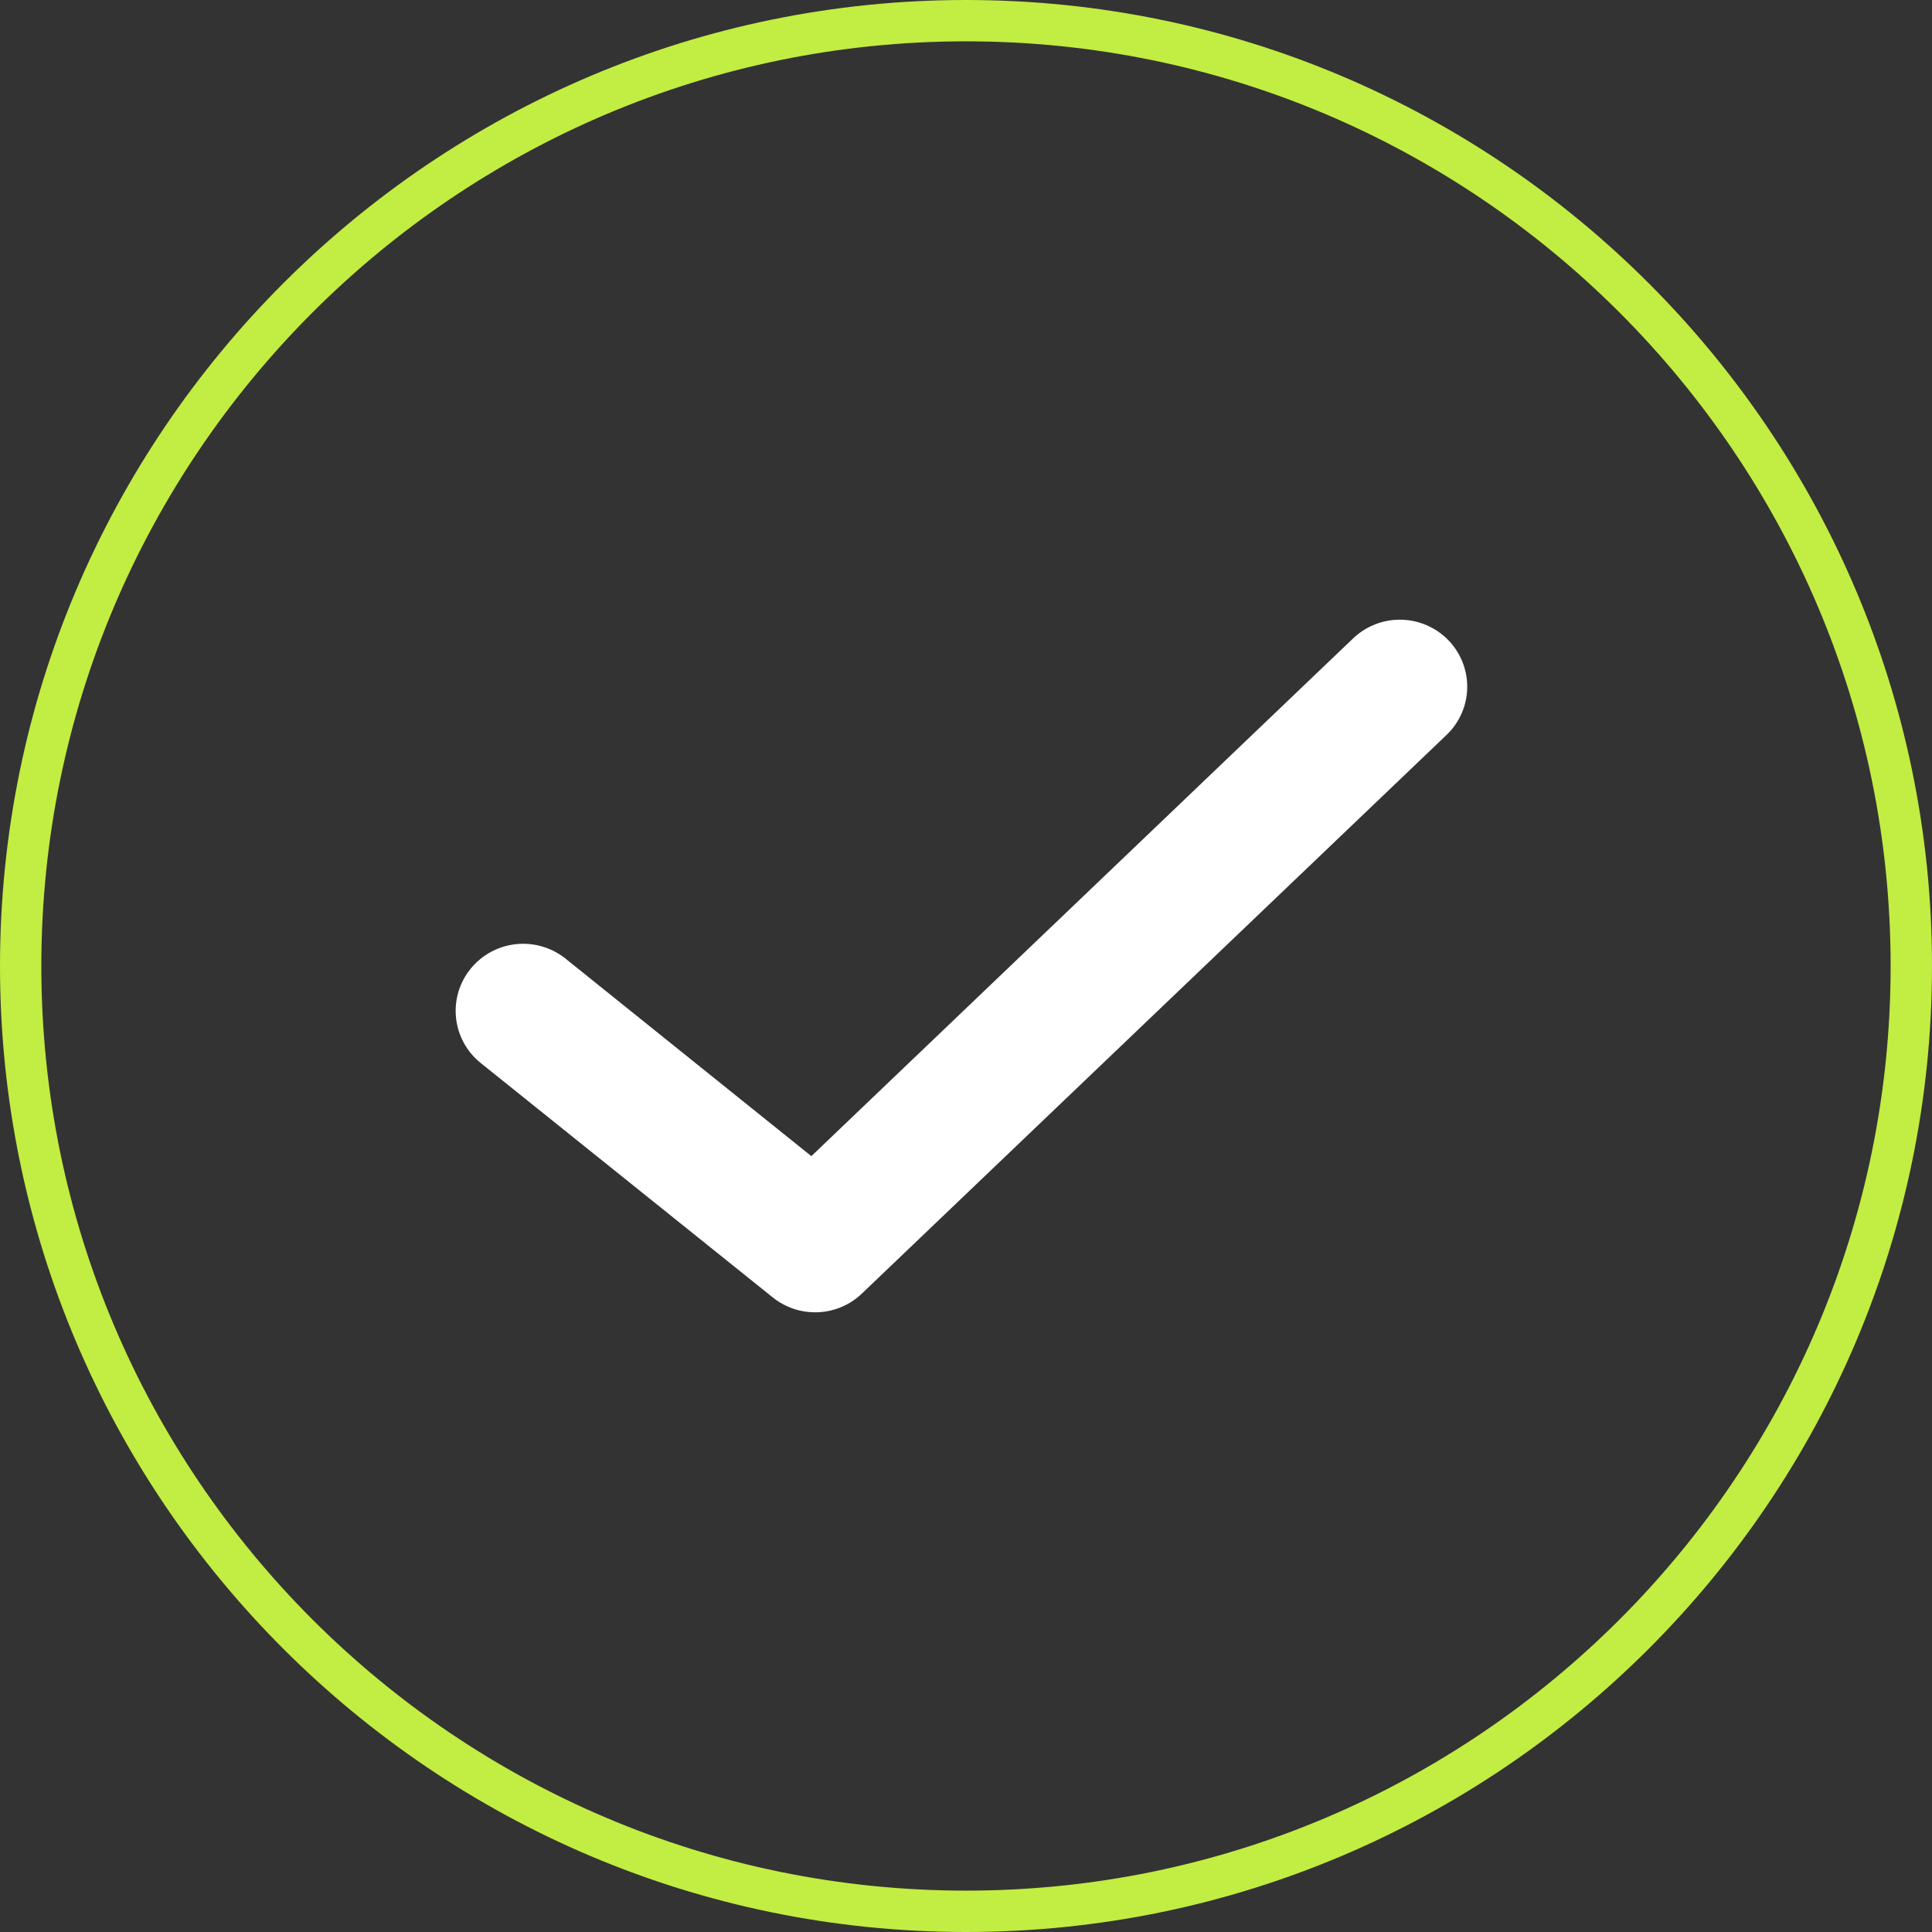
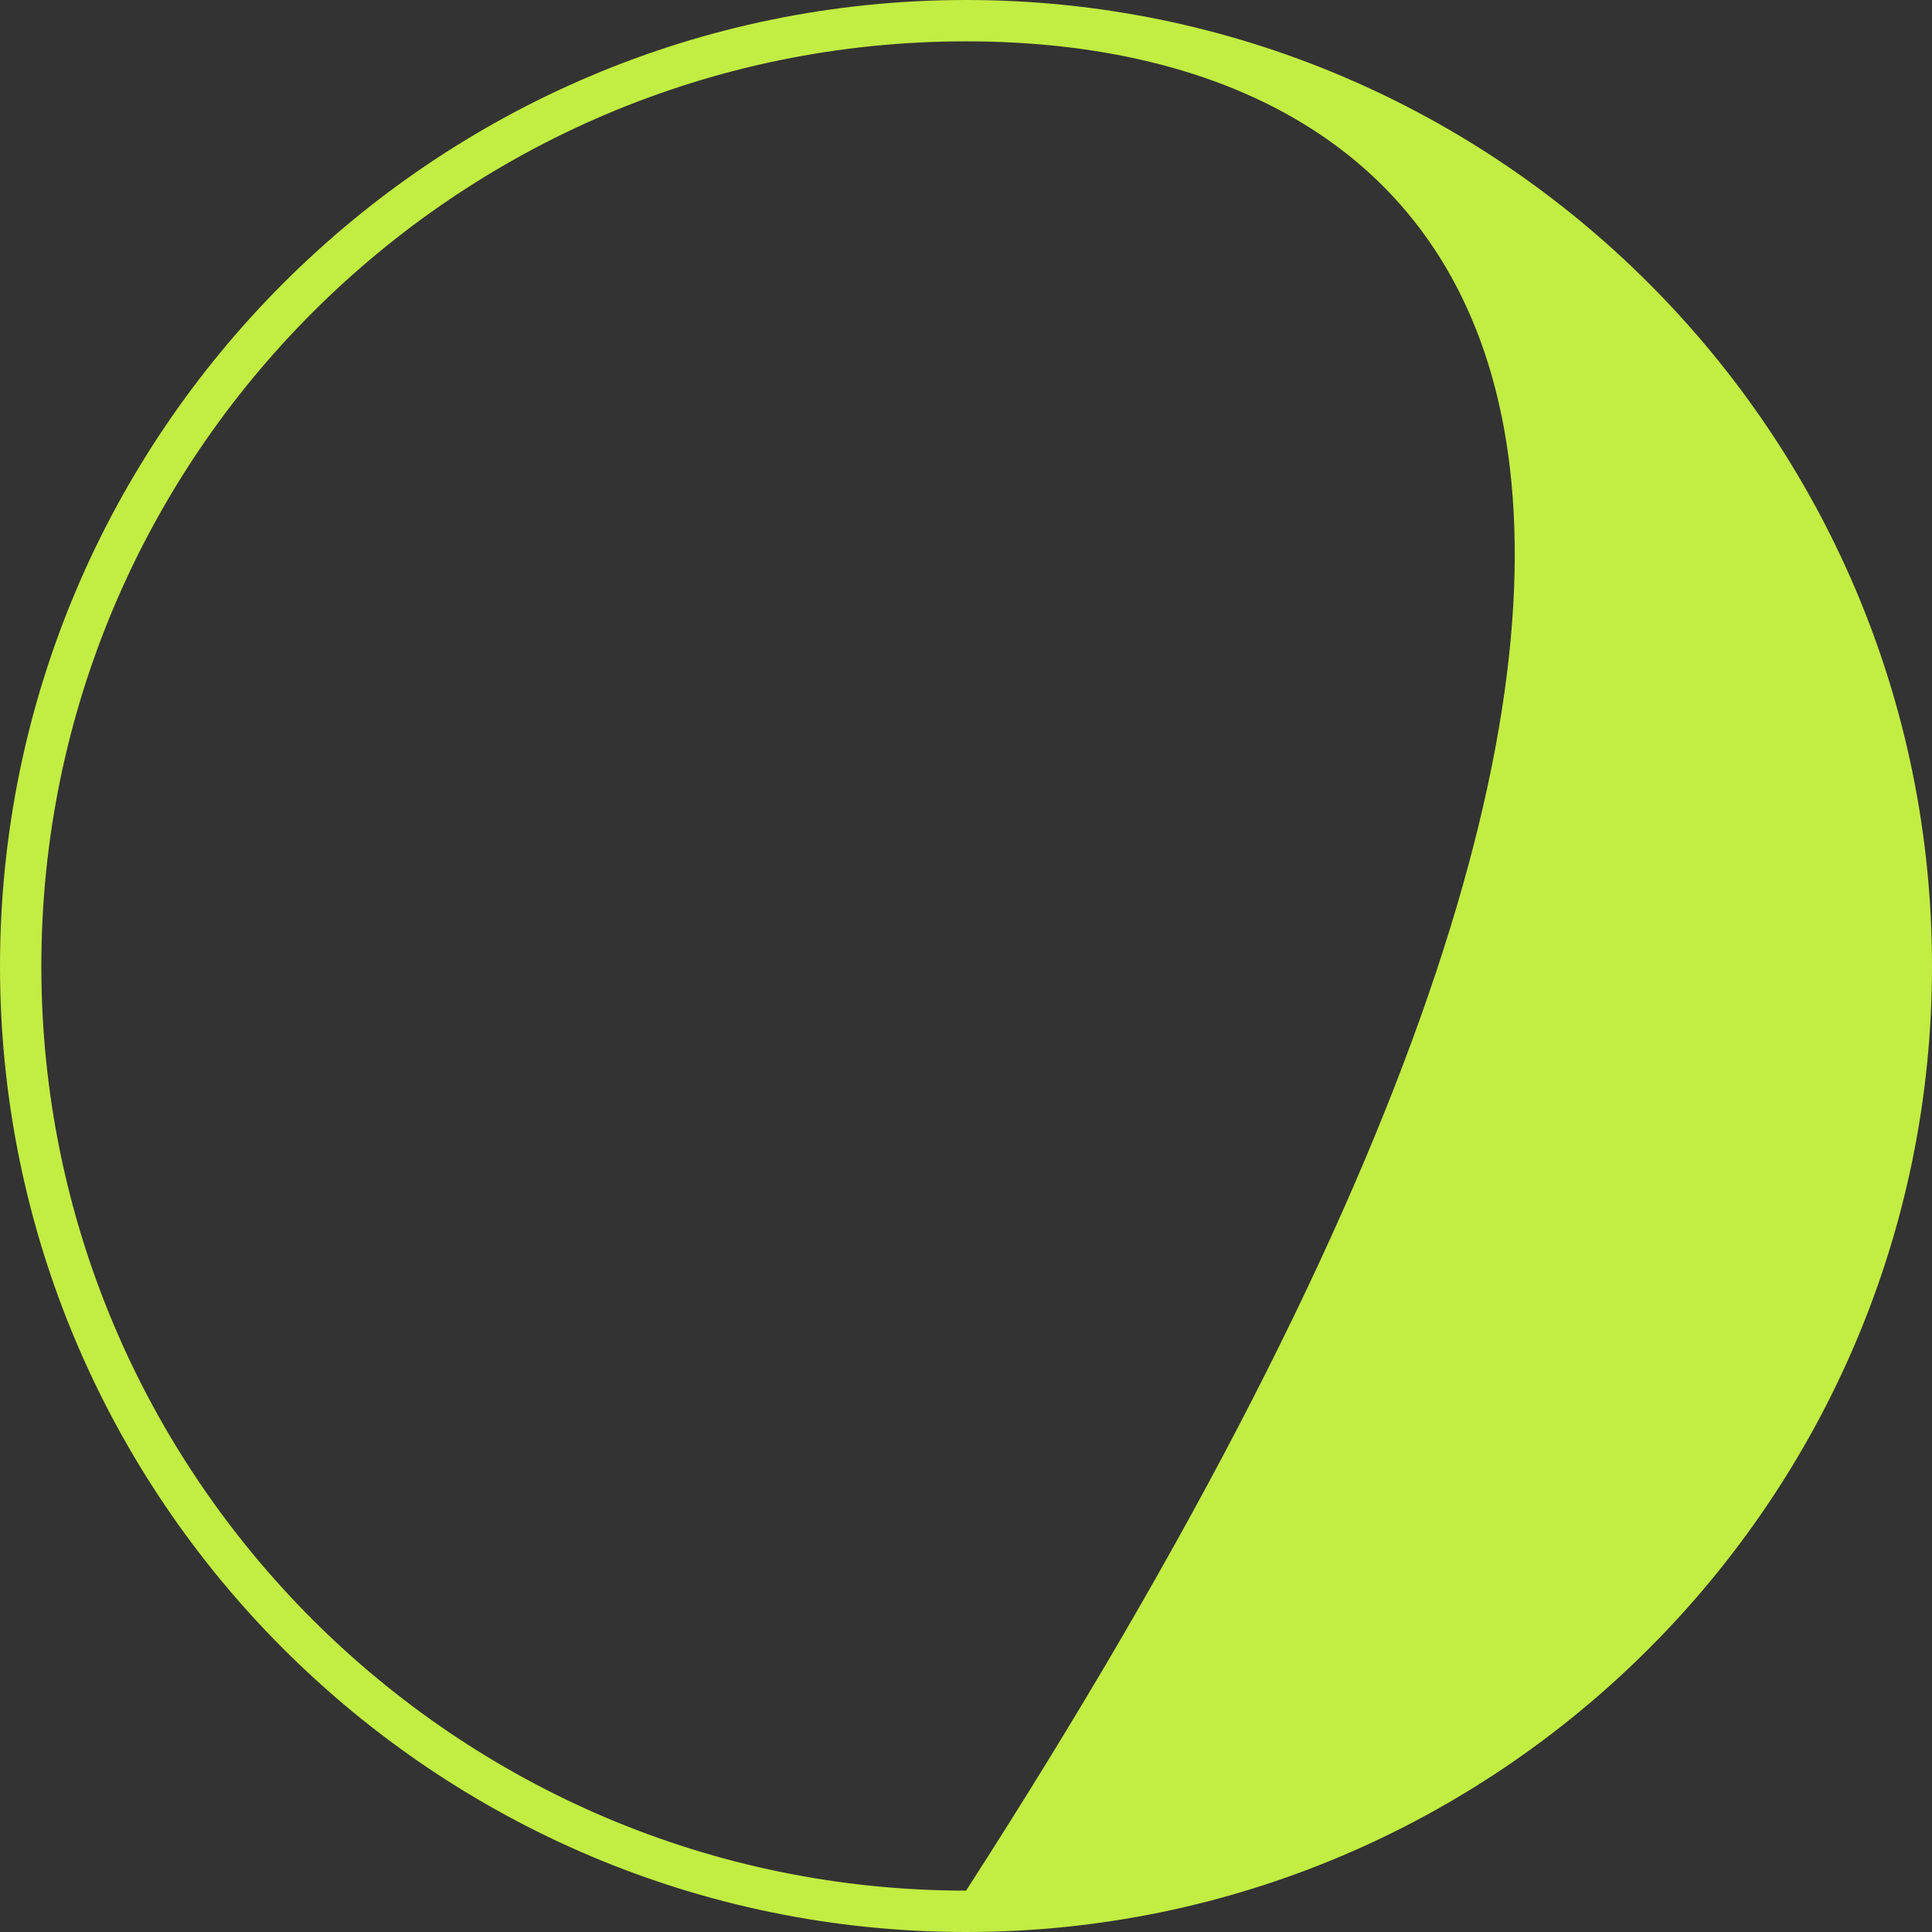
<svg xmlns="http://www.w3.org/2000/svg" width="212" height="212" viewBox="0 0 212 212" fill="none">
  <rect x="0" y="0" width="212" height="212" fill="#333333" stroke="none" />
-   <path d="M106.009 212C47.555 212 0 164.454 0 106.009C0 47.555 47.555 0 106.009 0C164.454 0 212 47.555 212 106.009C212 164.449 164.449 212 106.009 212ZM106.009 4.536C50.058 4.536 4.536 50.054 4.536 106.009C4.536 161.951 50.054 207.46 106.009 207.46C161.951 207.46 207.46 161.946 207.46 106.009C207.46 50.058 161.946 4.536 106.009 4.536Z" fill="#C2ED42" />
-   <path d="M153.544 68C151.627 68.015 149.79 68.77 148.422 70.105L89.03 126.865L62.069 105.202C60.542 103.974 58.586 103.398 56.632 103.602C54.678 103.807 52.886 104.774 51.65 106.292C50.413 107.809 49.835 109.753 50.041 111.695C50.246 113.637 51.221 115.417 52.748 116.645L84.794 142.365L84.793 142.364C86.195 143.492 87.963 144.071 89.765 143.993C91.567 143.915 93.278 143.187 94.576 141.944L158.666 80.707H158.667C160.122 79.35 160.963 77.466 160.999 75.484C161.036 73.501 160.265 71.588 158.861 70.179C157.457 68.77 155.539 67.984 153.544 68L153.544 68Z" fill="white" />
+   <path d="M106.009 212C47.555 212 0 164.454 0 106.009C0 47.555 47.555 0 106.009 0C164.454 0 212 47.555 212 106.009C212 164.449 164.449 212 106.009 212ZM106.009 4.536C50.058 4.536 4.536 50.054 4.536 106.009C4.536 161.951 50.054 207.46 106.009 207.46C207.46 50.058 161.946 4.536 106.009 4.536Z" fill="#C2ED42" />
</svg>